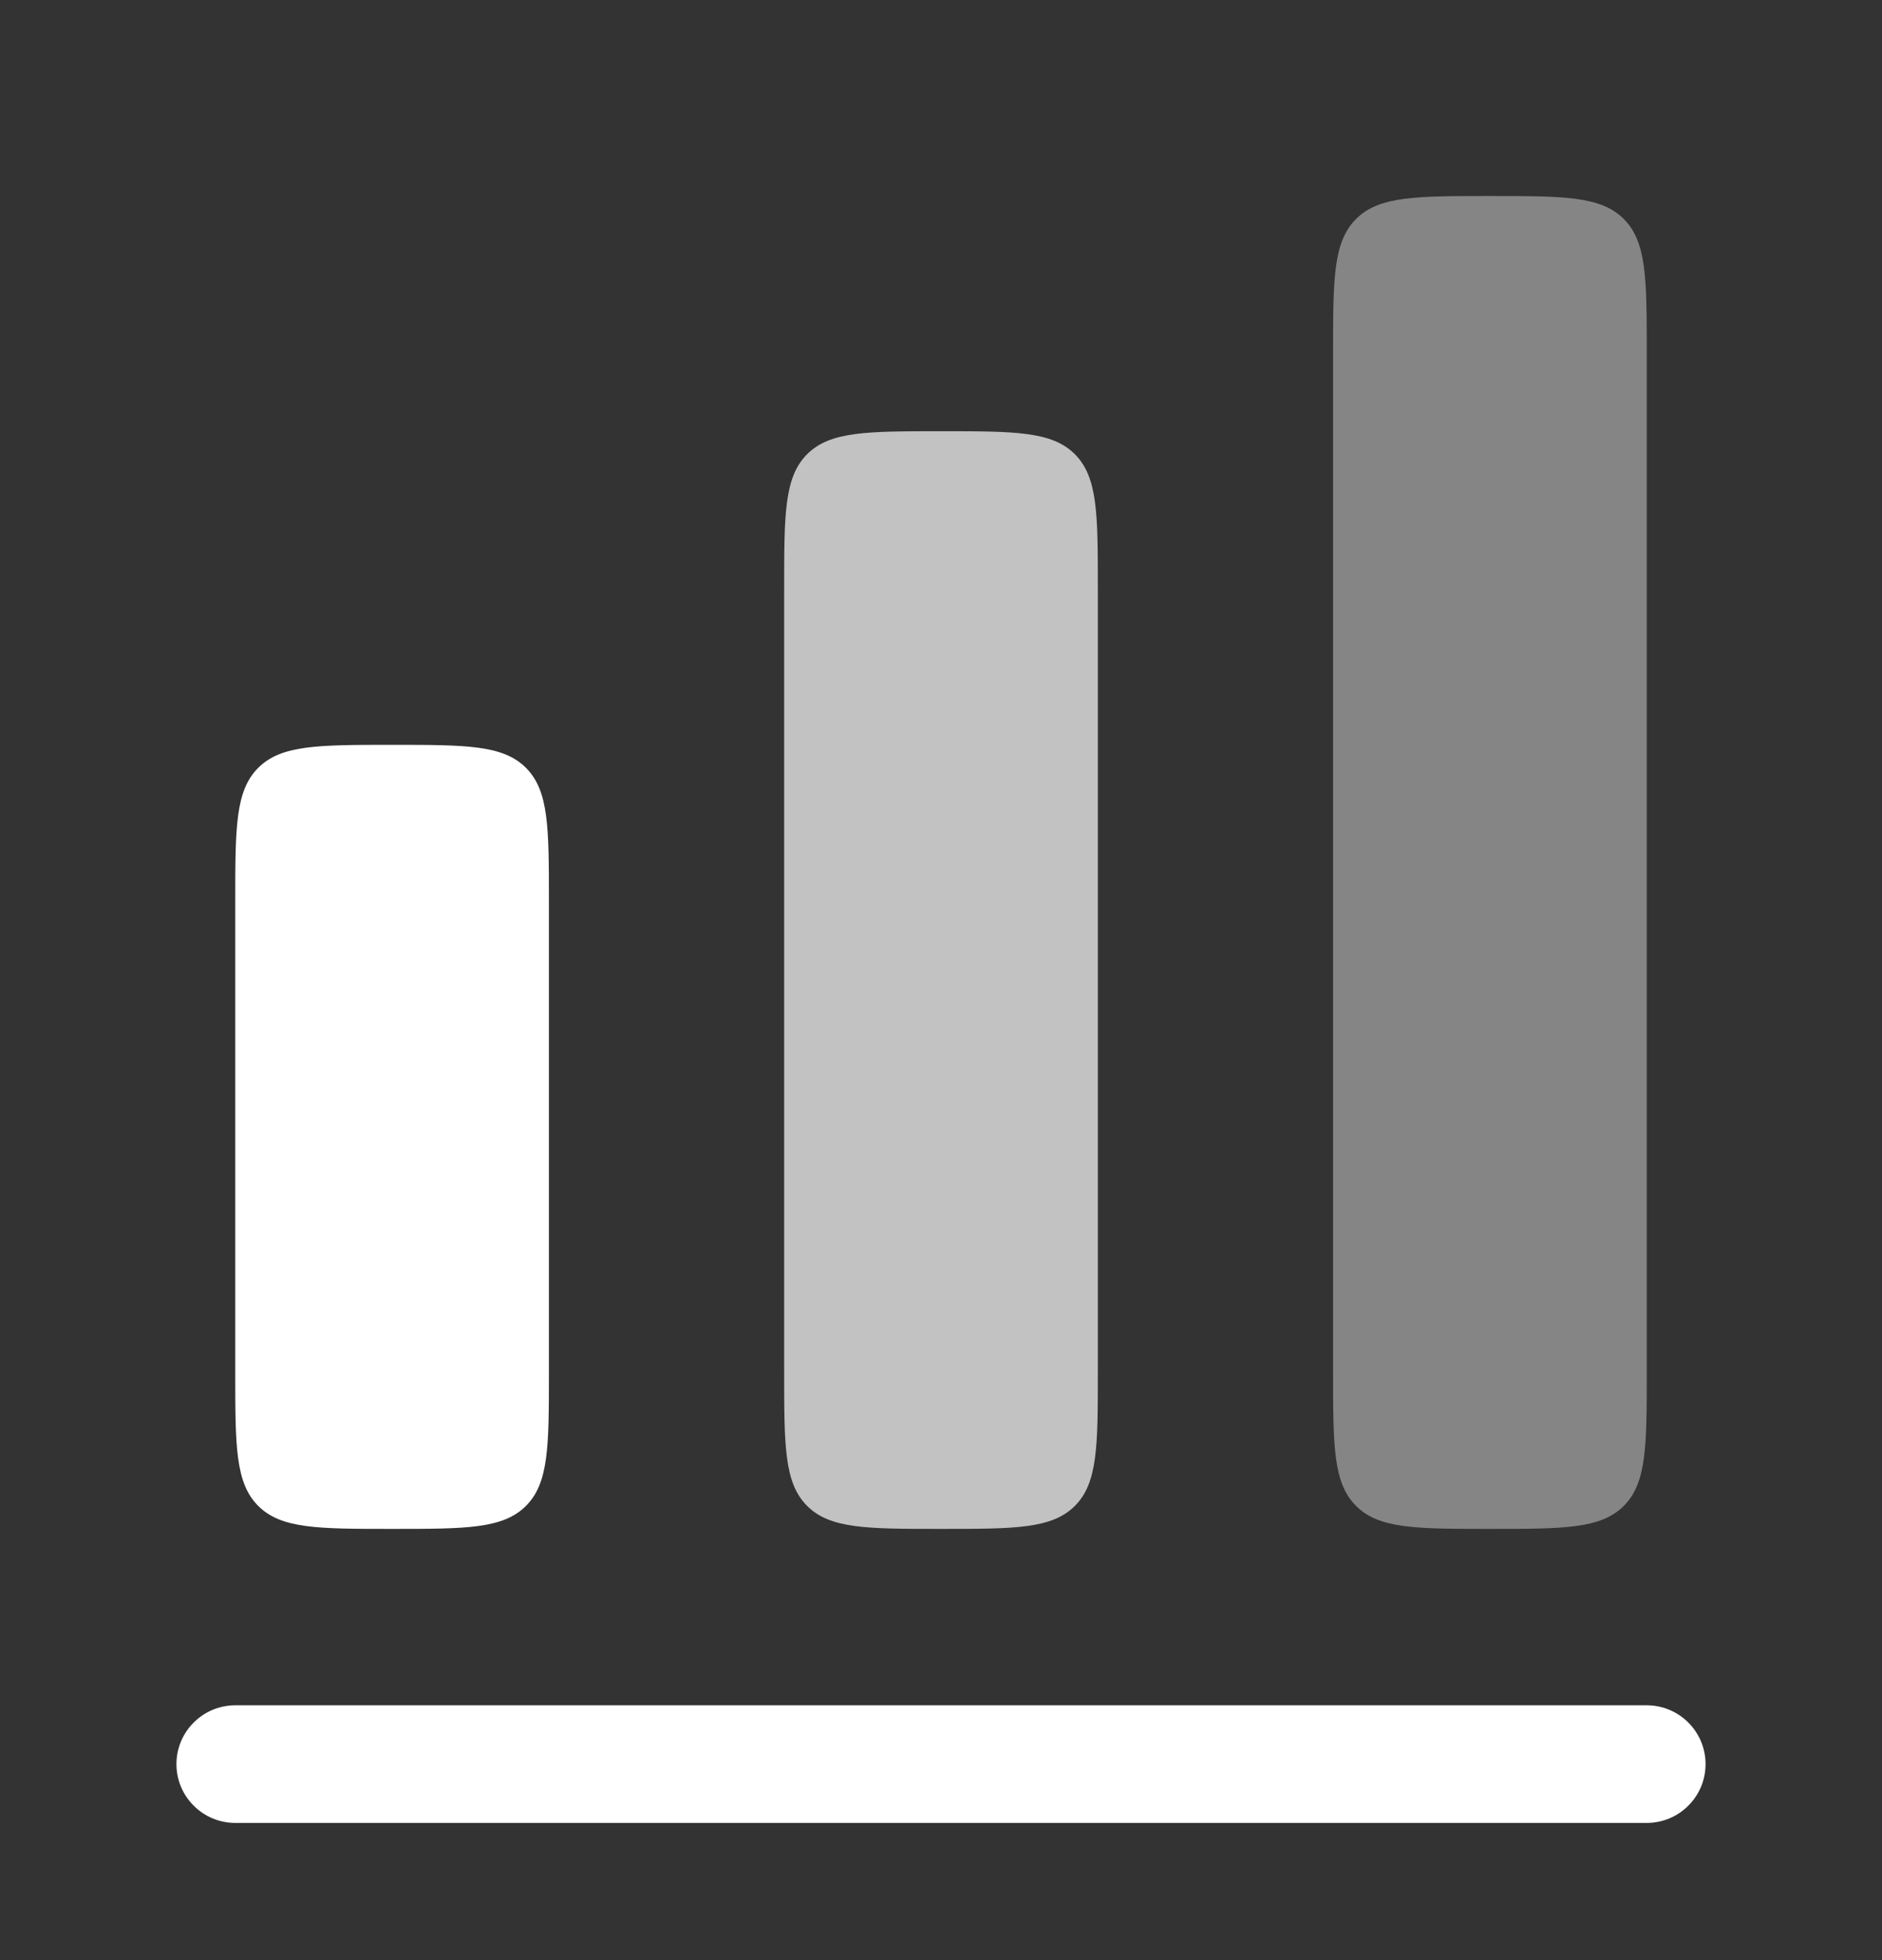
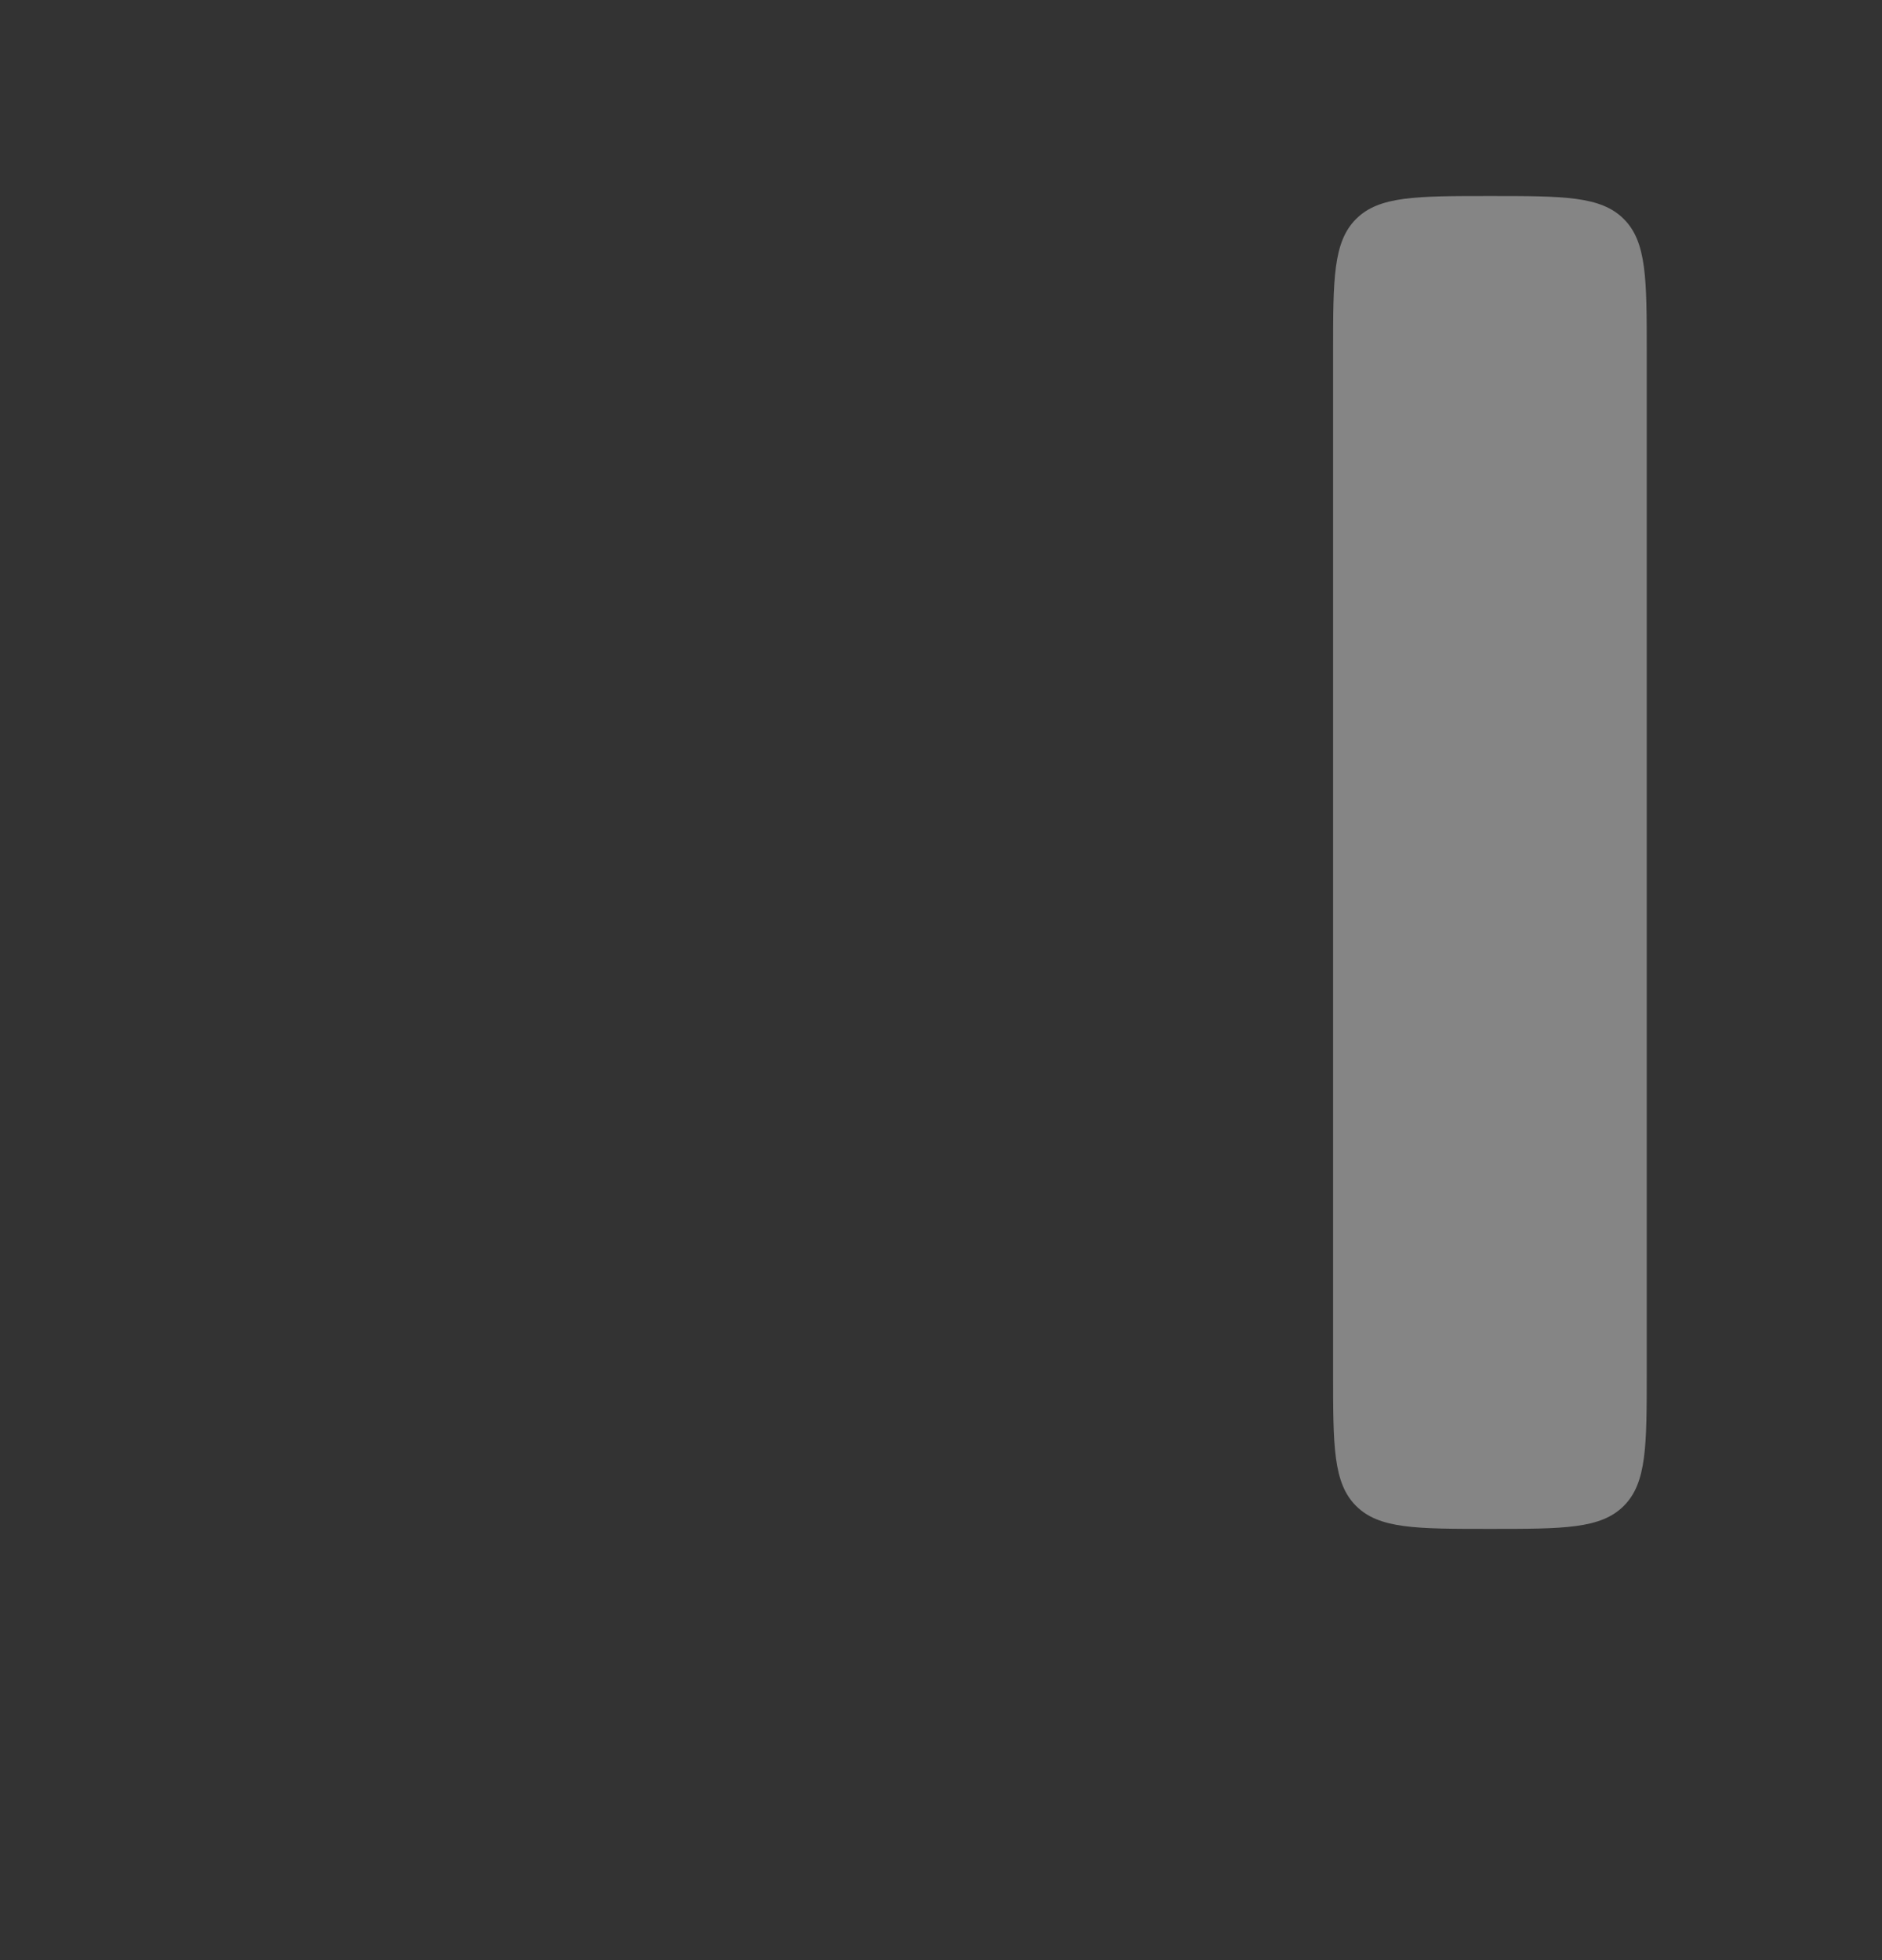
<svg xmlns="http://www.w3.org/2000/svg" width="24" height="25" viewBox="0 0 24 25" fill="none">
  <rect x="0" y="0" width="24" height="25" fill="#333333" stroke="none" />
  <g id="Component 1">
-     <path id="Vector" d="M3.293 9.793C3 10.086 3 10.557 3 11.5V17.5C3 18.443 3 18.914 3.293 19.207C3.586 19.5 4.057 19.5 5 19.5C5.943 19.5 6.414 19.5 6.707 19.207C7 18.914 7 18.443 7 17.5V11.5C7 10.557 7 10.086 6.707 9.793C6.414 9.5 5.943 9.5 5 9.5C4.057 9.5 3.586 9.5 3.293 9.793Z" fill="white" />
    <path id="Vector_2" opacity="0.4" d="M17.293 2.793C17 3.086 17 3.557 17 4.5V17.5C17 18.443 17 18.914 17.293 19.207C17.586 19.5 18.057 19.5 19 19.5C19.943 19.5 20.414 19.5 20.707 19.207C21 18.914 21 18.443 21 17.5V4.5C21 3.557 21 3.086 20.707 2.793C20.414 2.5 19.943 2.5 19 2.5C18.057 2.5 17.586 2.5 17.293 2.793Z" fill="white" />
-     <path id="Vector_3" opacity="0.7" d="M10 7.5C10 6.557 10 6.086 10.293 5.793C10.586 5.5 11.057 5.5 12 5.5C12.943 5.5 13.414 5.5 13.707 5.793C14 6.086 14 6.557 14 7.5V17.5C14 18.443 14 18.914 13.707 19.207C13.414 19.5 12.943 19.5 12 19.5C11.057 19.5 10.586 19.5 10.293 19.207C10 18.914 10 18.443 10 17.5V7.5Z" fill="white" />
-     <path id="Vector_4" d="M3 21.75C2.801 21.75 2.61 21.829 2.47 21.97C2.329 22.11 2.25 22.301 2.25 22.5C2.25 22.699 2.329 22.89 2.47 23.03C2.61 23.171 2.801 23.25 3 23.25H21C21.199 23.25 21.39 23.171 21.53 23.03C21.671 22.89 21.75 22.699 21.75 22.5C21.75 22.301 21.671 22.11 21.53 21.97C21.39 21.829 21.199 21.75 21 21.75H3Z" fill="white" />
  </g>
</svg>